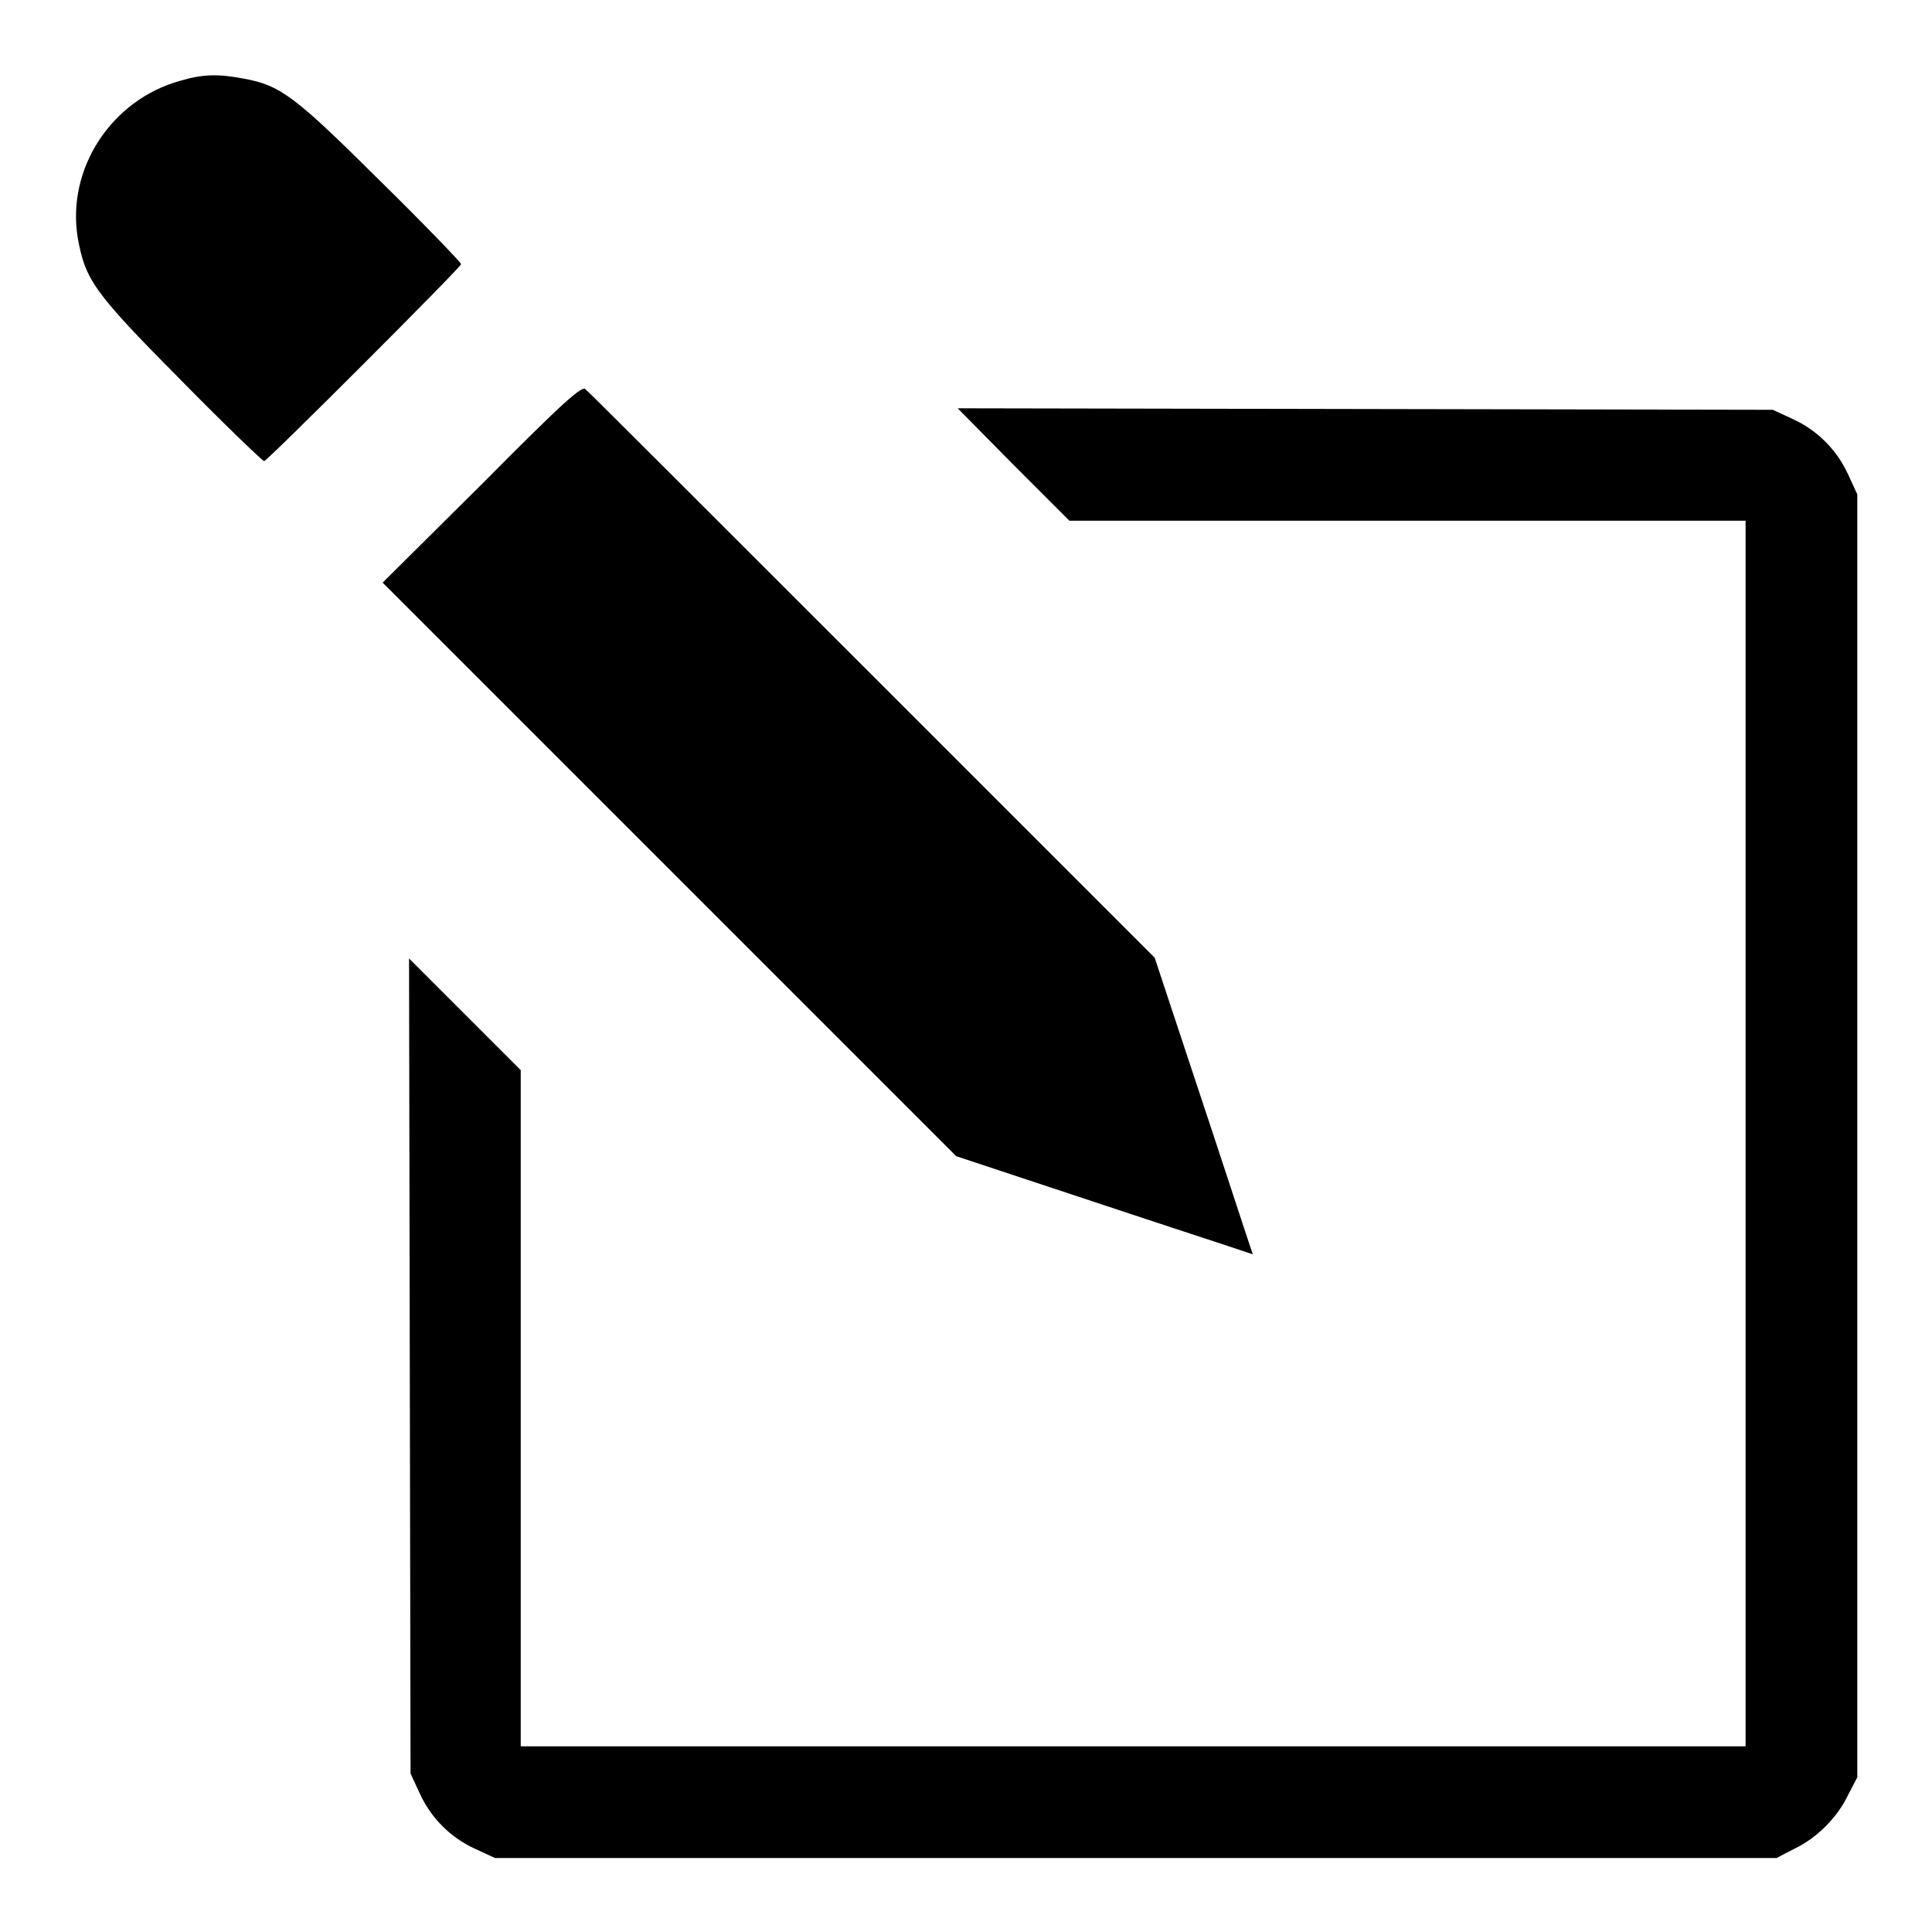
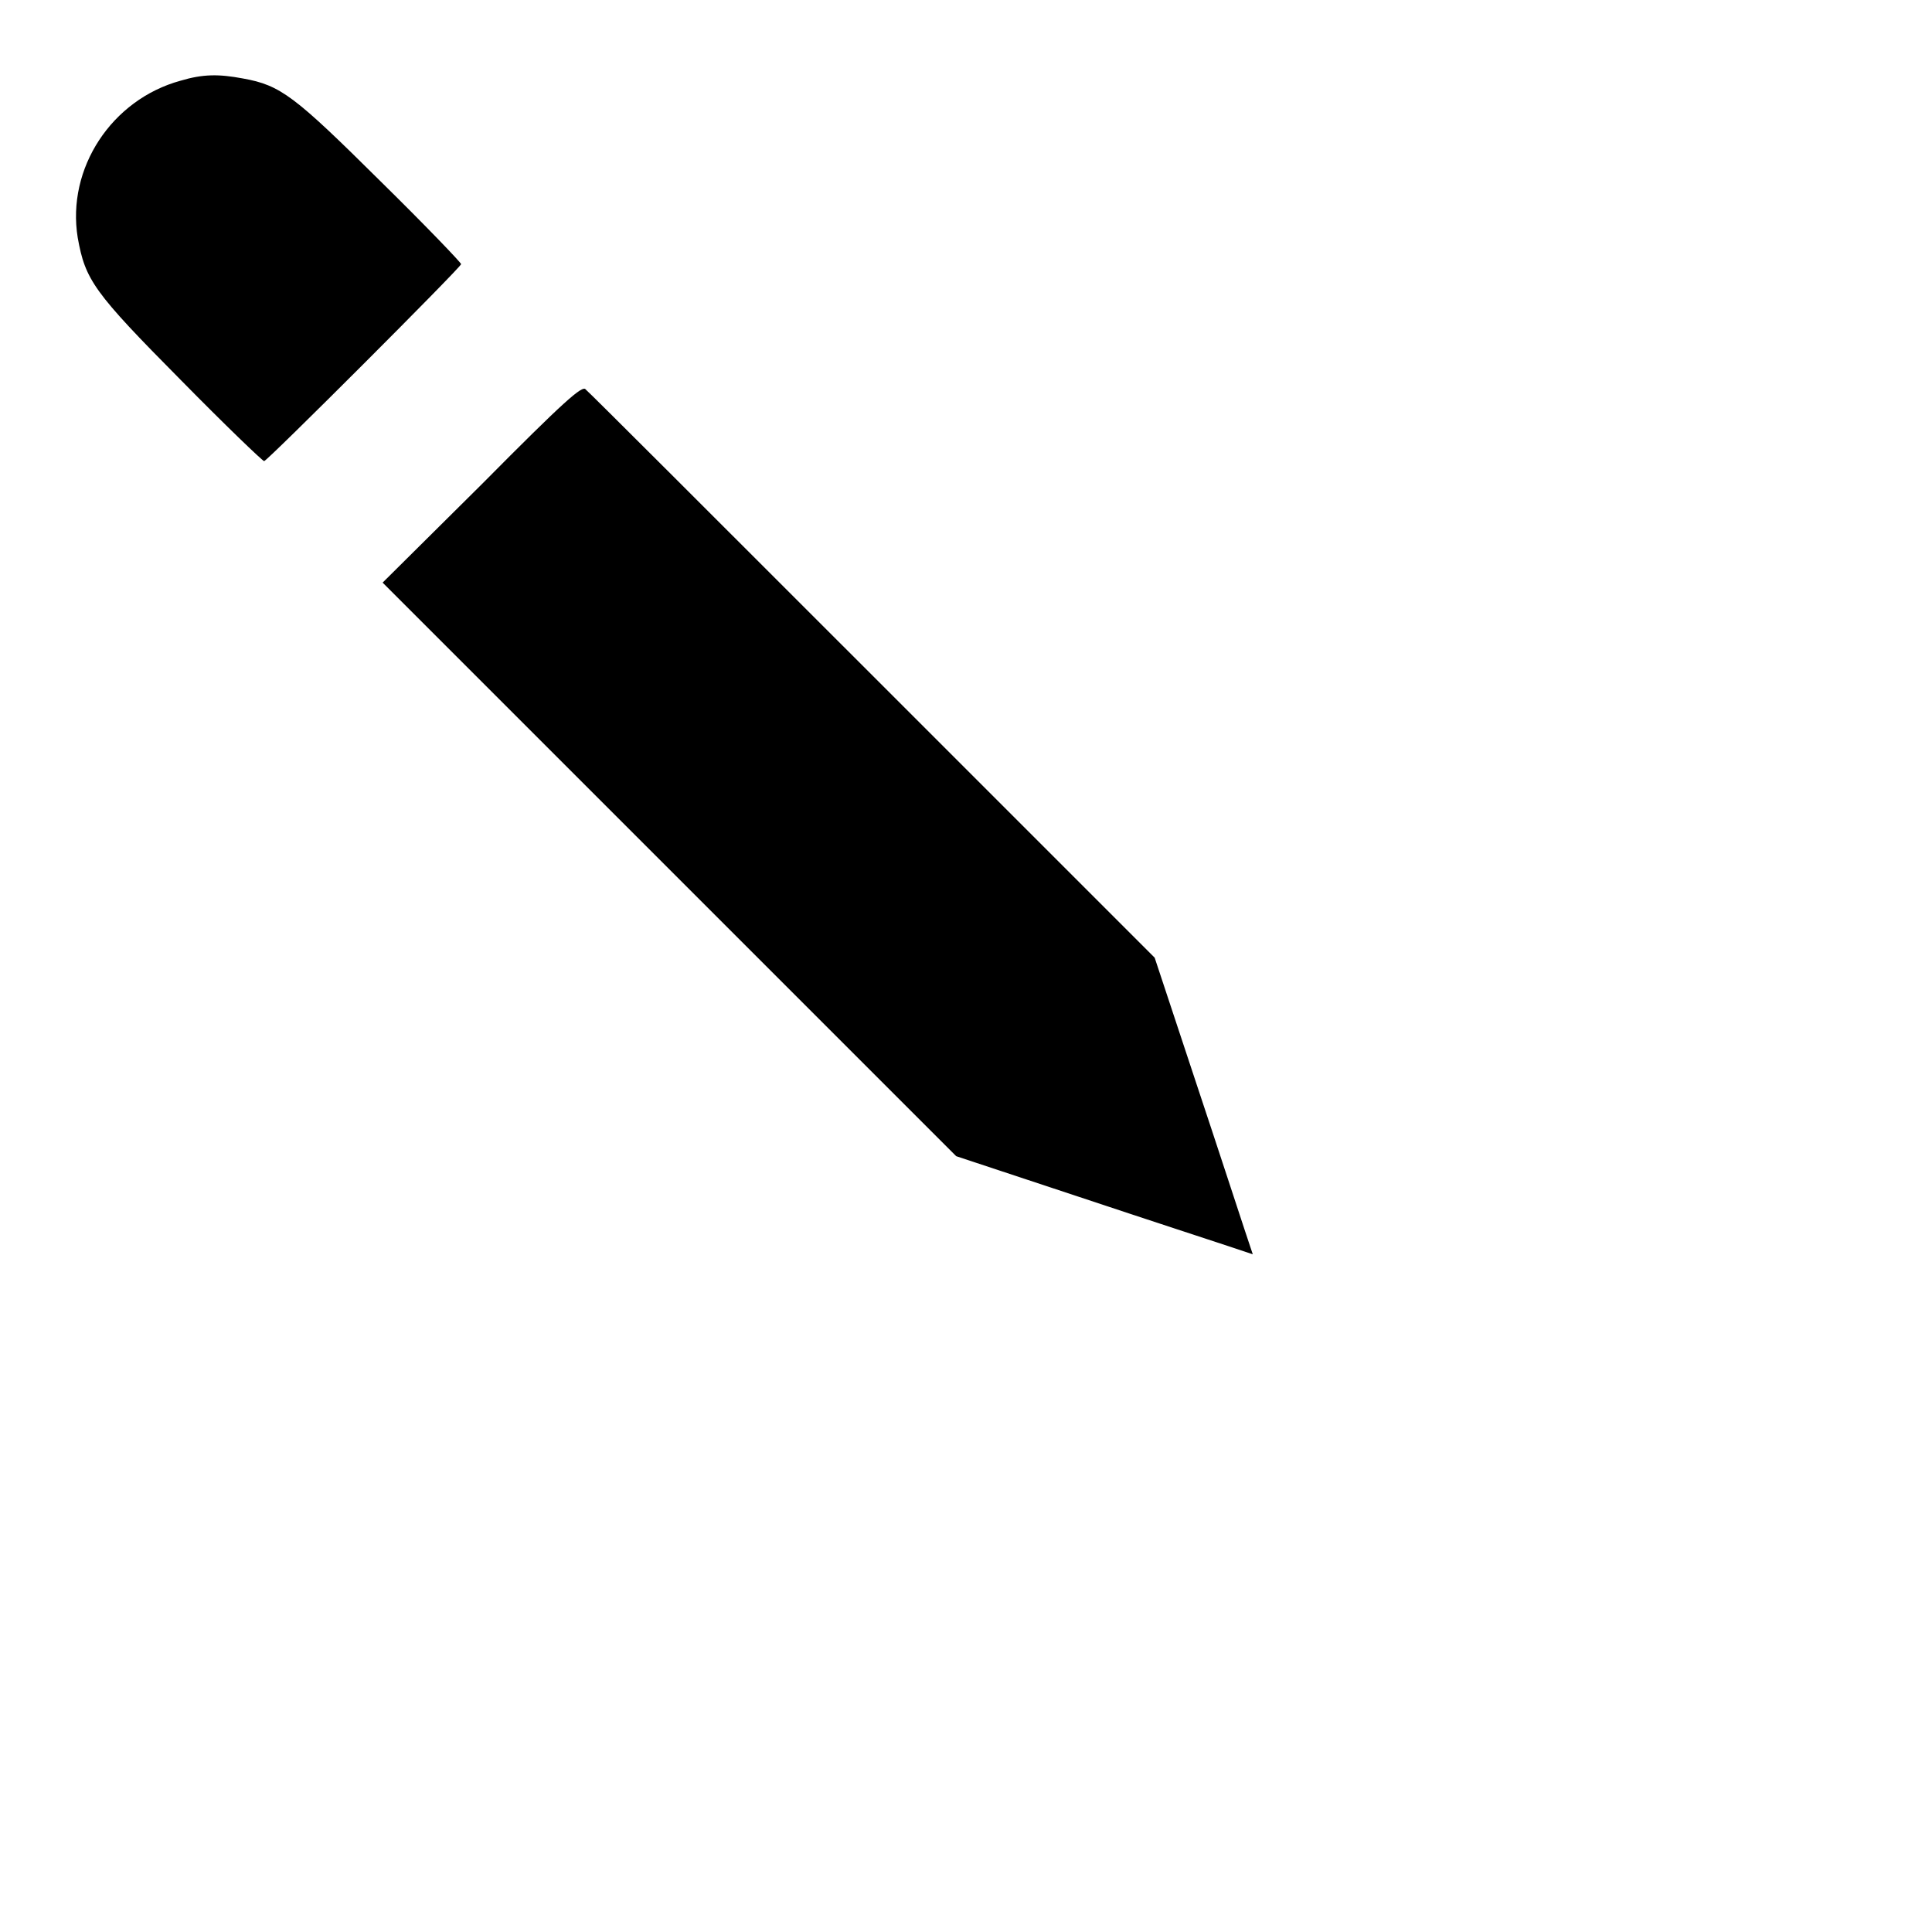
<svg xmlns="http://www.w3.org/2000/svg" version="1.1" x="0px" y="0px" viewBox="0 0 256 256" enable-background="new 0 0 256 256" xml:space="preserve">
  <g>
    <g>
      <g>
        <path fill="#000000" d="M23.9,10.7c-9.1,2.5-15.1,11.6-13.6,20.8c1,5.6,2.1,7.2,13.7,18.9c5.8,5.9,10.8,10.7,11,10.7c0.4,0,26.1-25.7,26.1-26.1c0-0.2-4.8-5.2-10.7-11C39,12.7,37.2,11.3,32.2,10.4C29,9.8,26.9,9.8,23.9,10.7z" />
        <path fill="#000000" d="M63.9,64.1L50.7,77.2l38,38l38,38l16.3,5.4c9,3,17.9,5.9,19.7,6.5l3.3,1.1l-1.1-3.3c-0.6-1.8-3.5-10.7-6.5-19.7l-5.4-16.3l-37.4-37.4c-20.5-20.5-37.6-37.6-38-37.9C77.2,51,74.8,53.1,63.9,64.1z" />
-         <path fill="#000000" d="M134.3,61.6l7.4,7.4h44.8h44.8v81.2v81.2h-81.2H69v-44.8v-44.8l-7.4-7.4l-7.4-7.4l0.1,54l0.1,54l1.2,2.6c1.5,3.3,4.1,5.9,7.4,7.4l2.6,1.2h84.9h84.9l2.3-1.2c3-1.4,5.8-4.2,7.2-7.2l1.2-2.3v-84.9V65.5l-1.2-2.6c-1.5-3.3-4.1-5.9-7.4-7.4l-2.6-1.2l-54-0.1l-54-0.1L134.3,61.6z" />
      </g>
    </g>
  </g>
</svg>